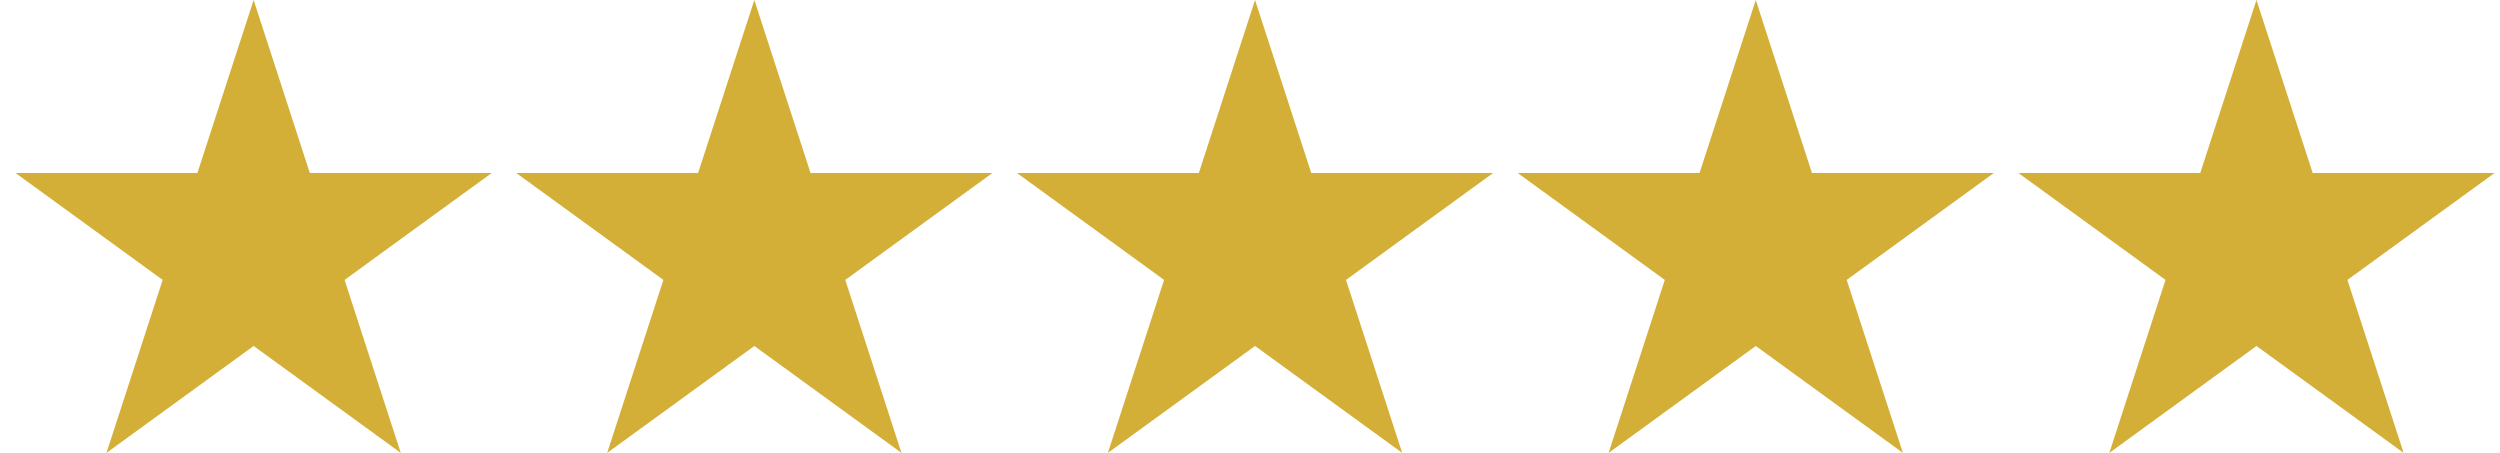
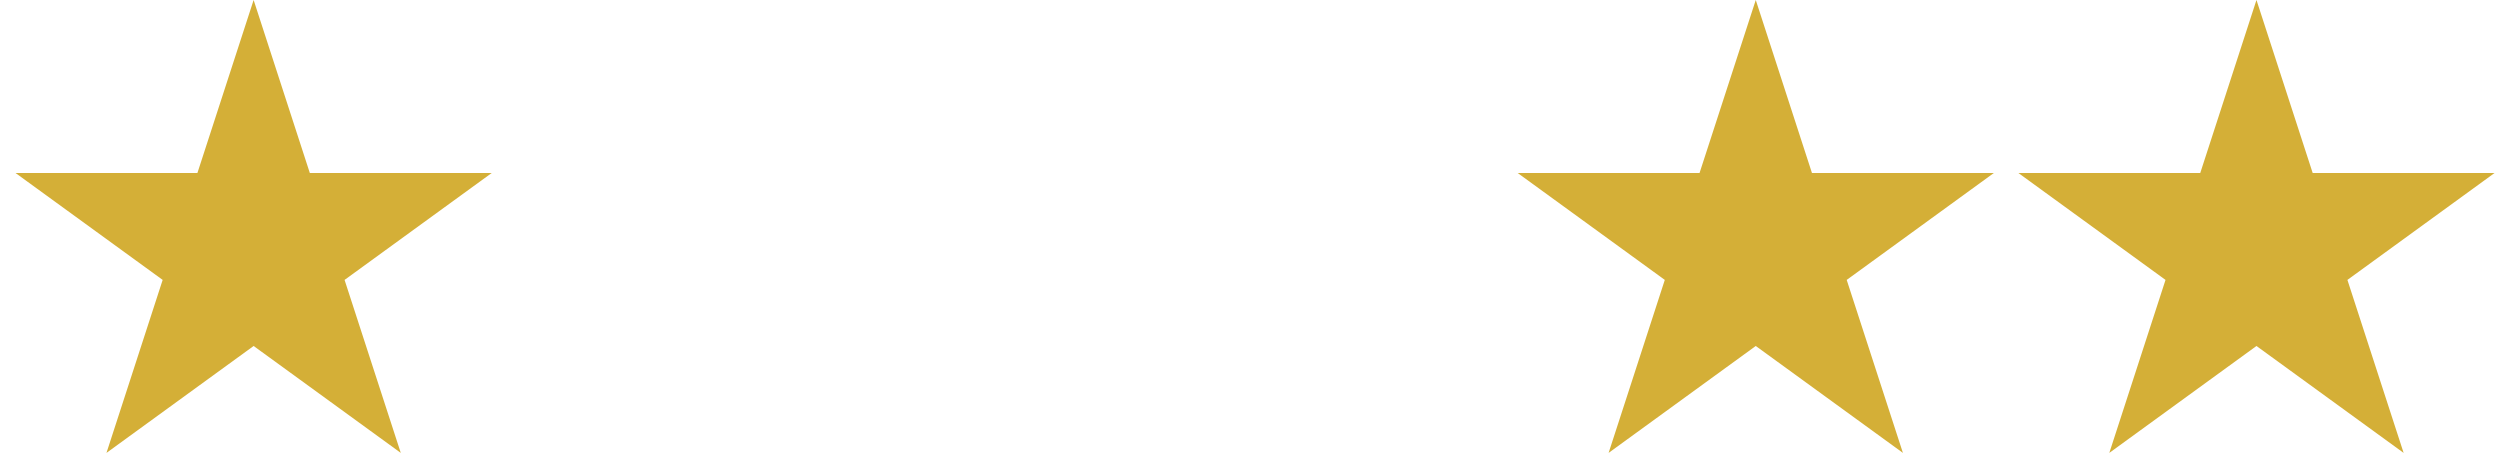
<svg xmlns="http://www.w3.org/2000/svg" width="138" height="25" viewBox="0 0 138 25" fill="none">
  <path d="M14 0L17.102 9.549L27.143 9.549L19.02 15.451L22.123 25L14 19.098L5.877 25L8.979 15.451L0.856 9.549L10.897 9.549L14 0Z" fill="#D4AF37" />
-   <path d="M41.639 0L44.742 9.549L54.782 9.549L46.659 15.451L49.762 25L41.639 19.098L33.516 25L36.619 15.451L28.496 9.549L38.536 9.549L41.639 0Z" fill="#D4AF37" />
-   <path d="M69.278 0L72.381 9.549L82.422 9.549L74.299 15.451L77.401 25L69.278 19.098L61.155 25L64.258 15.451L56.135 9.549L66.176 9.549L69.278 0Z" fill="#D4AF37" />
  <path d="M96.918 0L100.02 9.549L110.061 9.549L101.938 15.451L105.041 25L96.918 19.098L88.795 25L91.897 15.451L83.774 9.549L93.815 9.549L96.918 0Z" fill="#D4AF37" />
  <path d="M124.557 0L127.66 9.549L137.7 9.549L129.577 15.451L132.68 25L124.557 19.098L116.434 25L119.537 15.451L111.414 9.549L121.454 9.549L124.557 0Z" fill="#D4AF37" />
</svg>